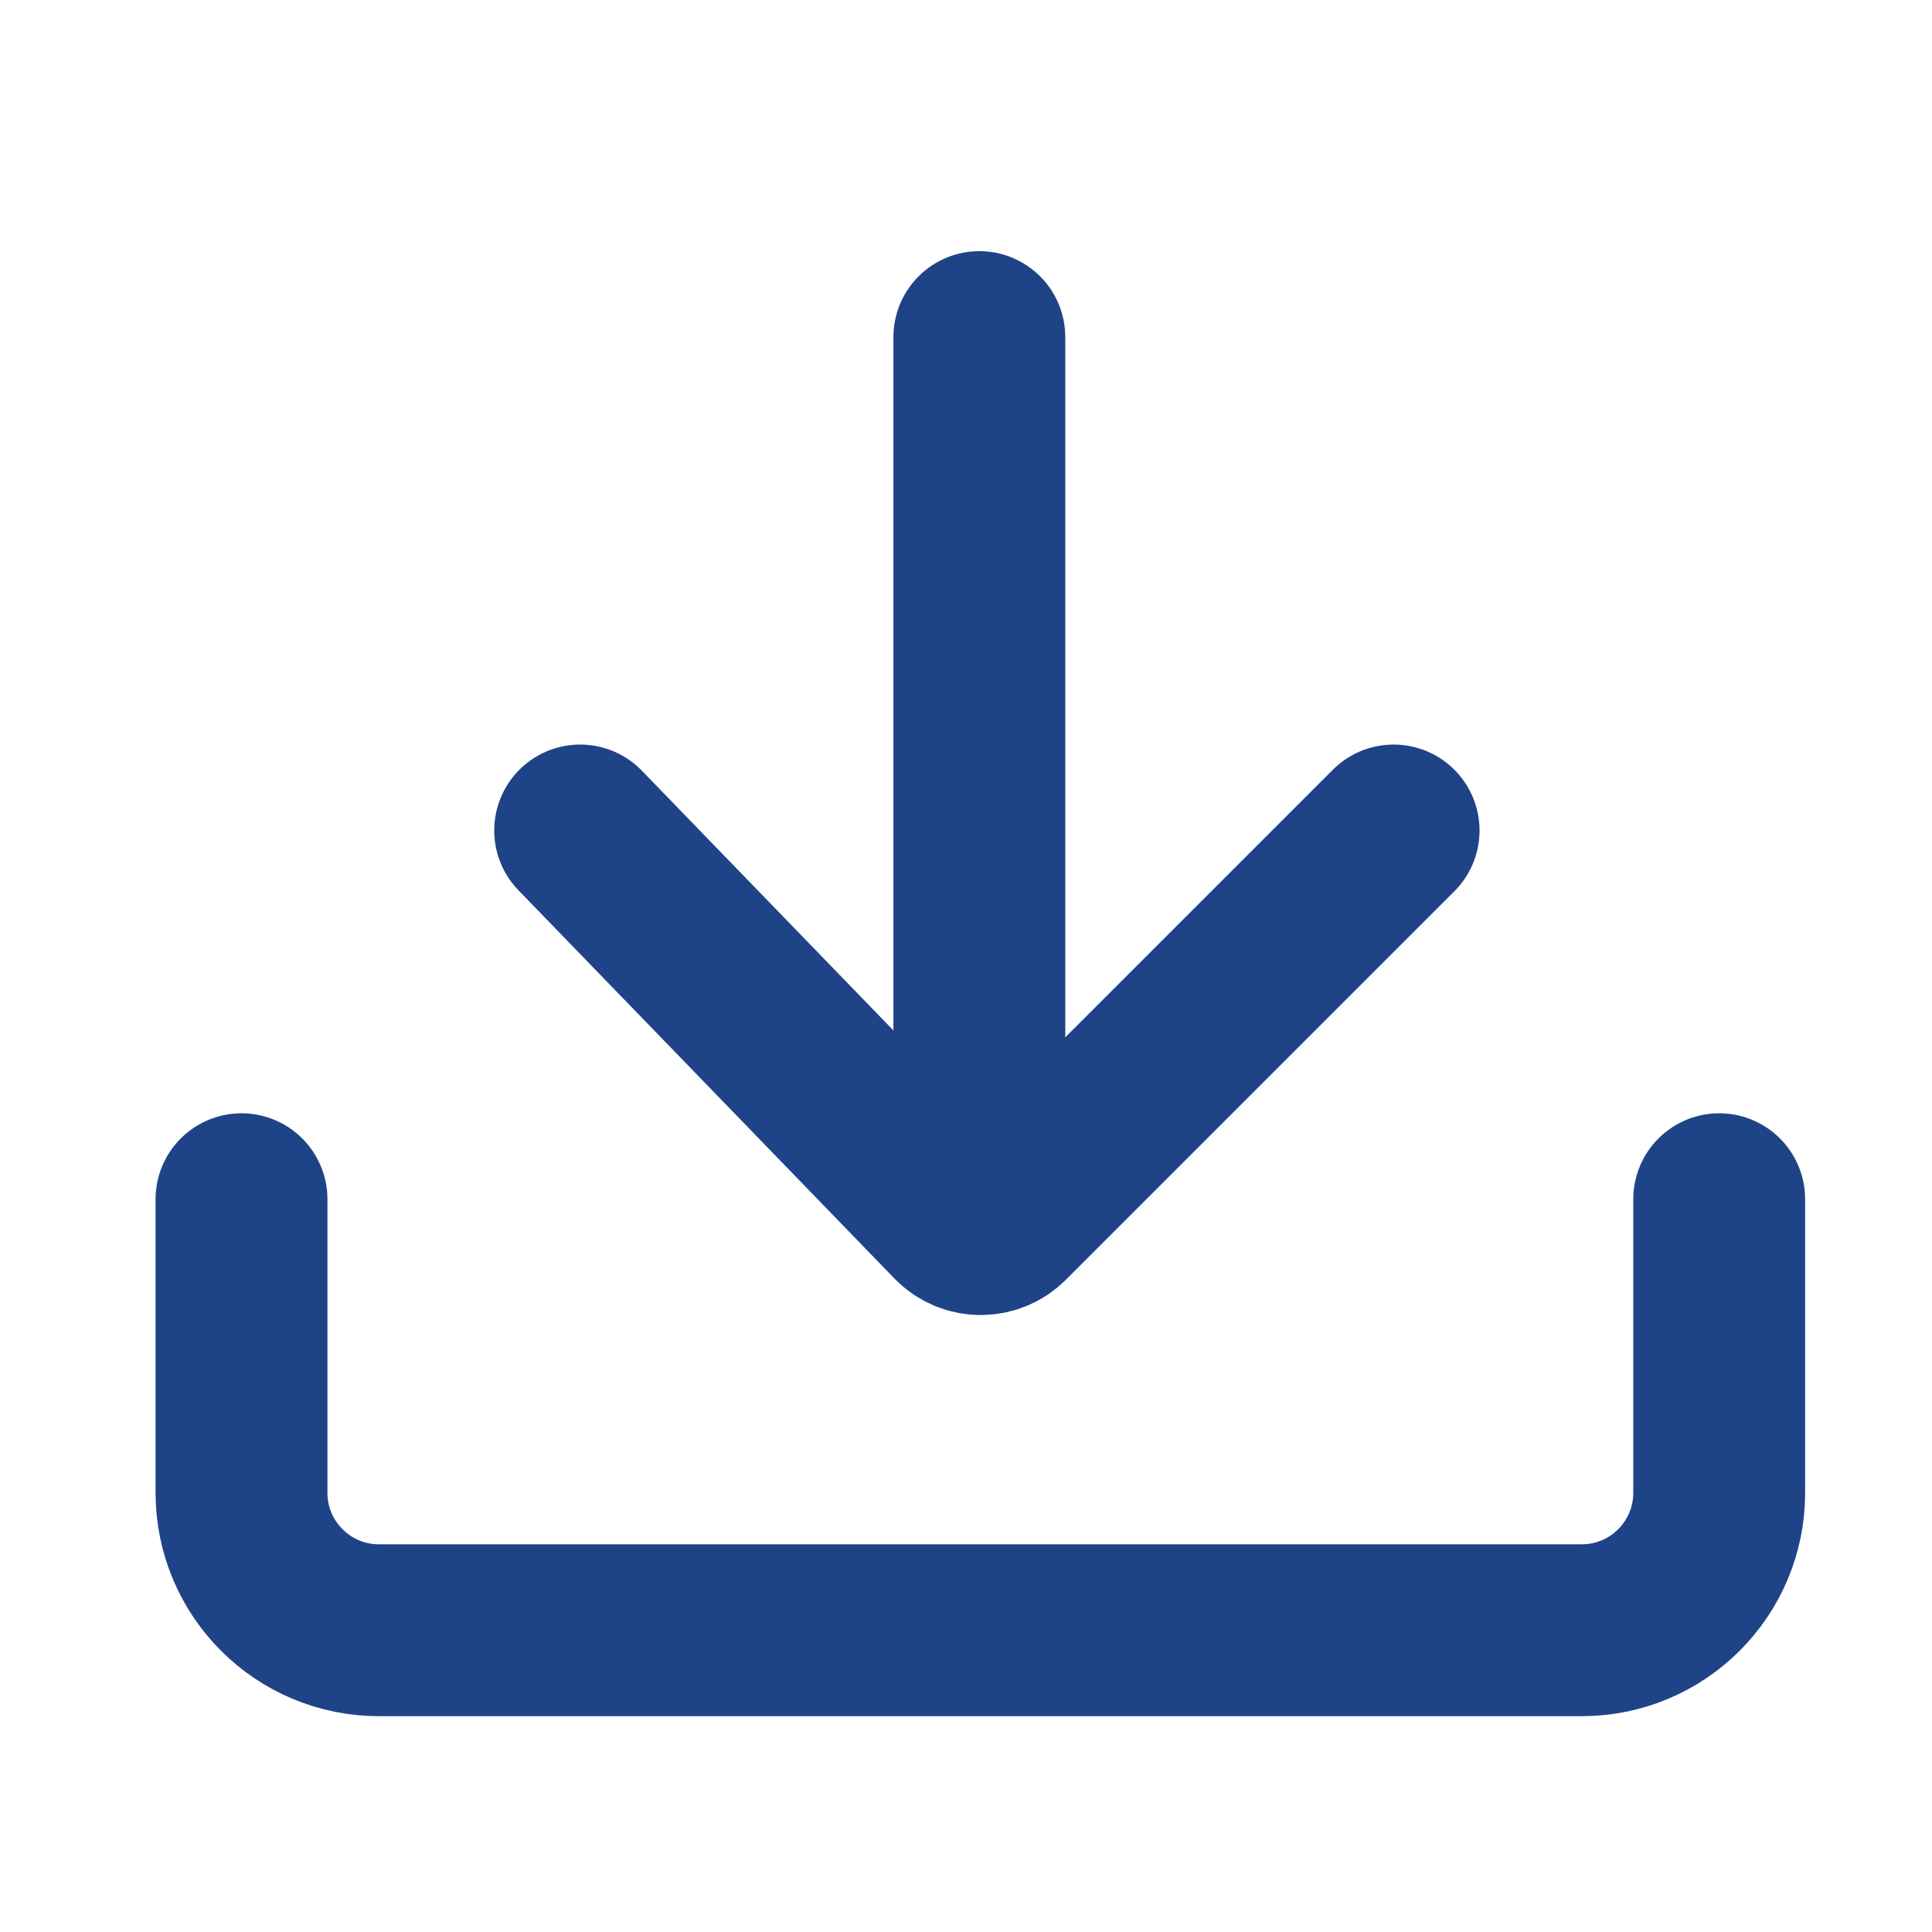
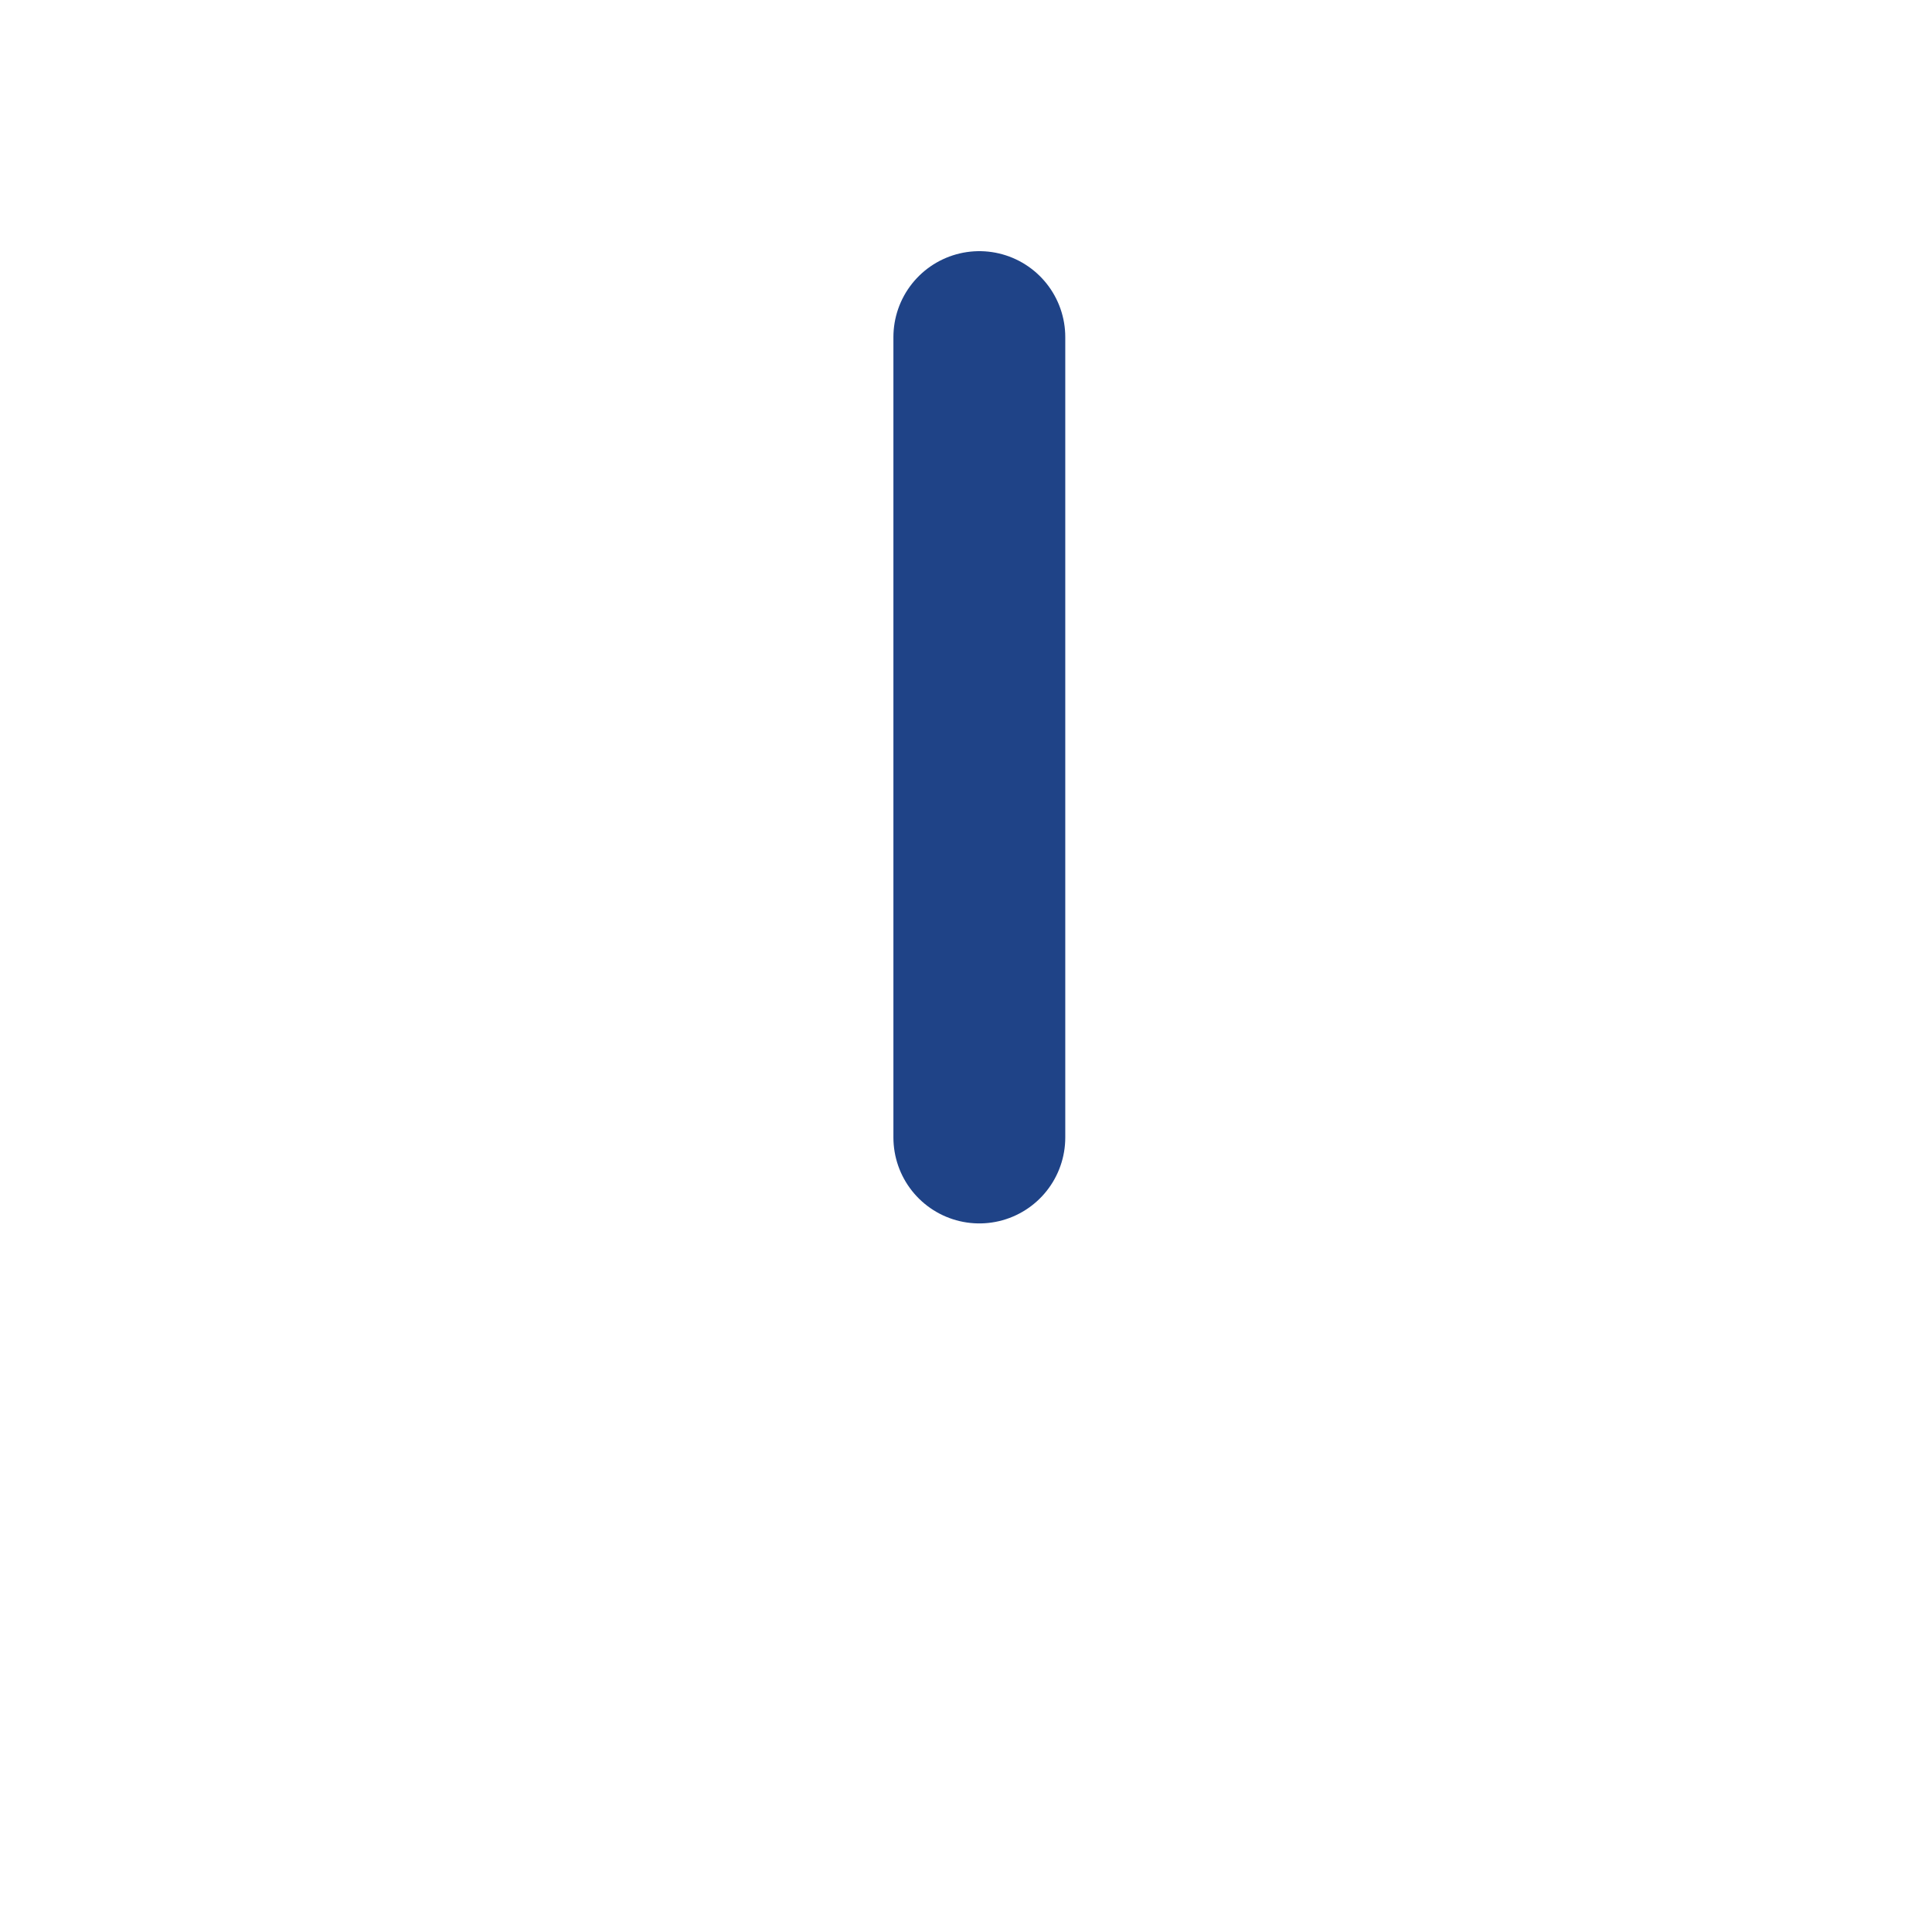
<svg xmlns="http://www.w3.org/2000/svg" width="21" height="21" viewBox="0 0 21 21" fill="none">
-   <path d="M2.625 13.035V16.226C2.625 17.051 3.294 17.72 4.119 17.72H17.193C18.018 17.72 18.687 17.051 18.687 16.226V13.035" stroke="#1F4387" stroke-width="1.868" stroke-linecap="round" />
-   <path d="M6.306 9.027L10.392 13.246C10.537 13.396 10.777 13.398 10.925 13.25L15.148 9.027" stroke="#1F4387" stroke-width="1.868" stroke-linecap="round" />
  <path d="M10.645 3.664L10.645 12.364" stroke="#1F4387" stroke-width="1.868" stroke-linecap="round" />
</svg>